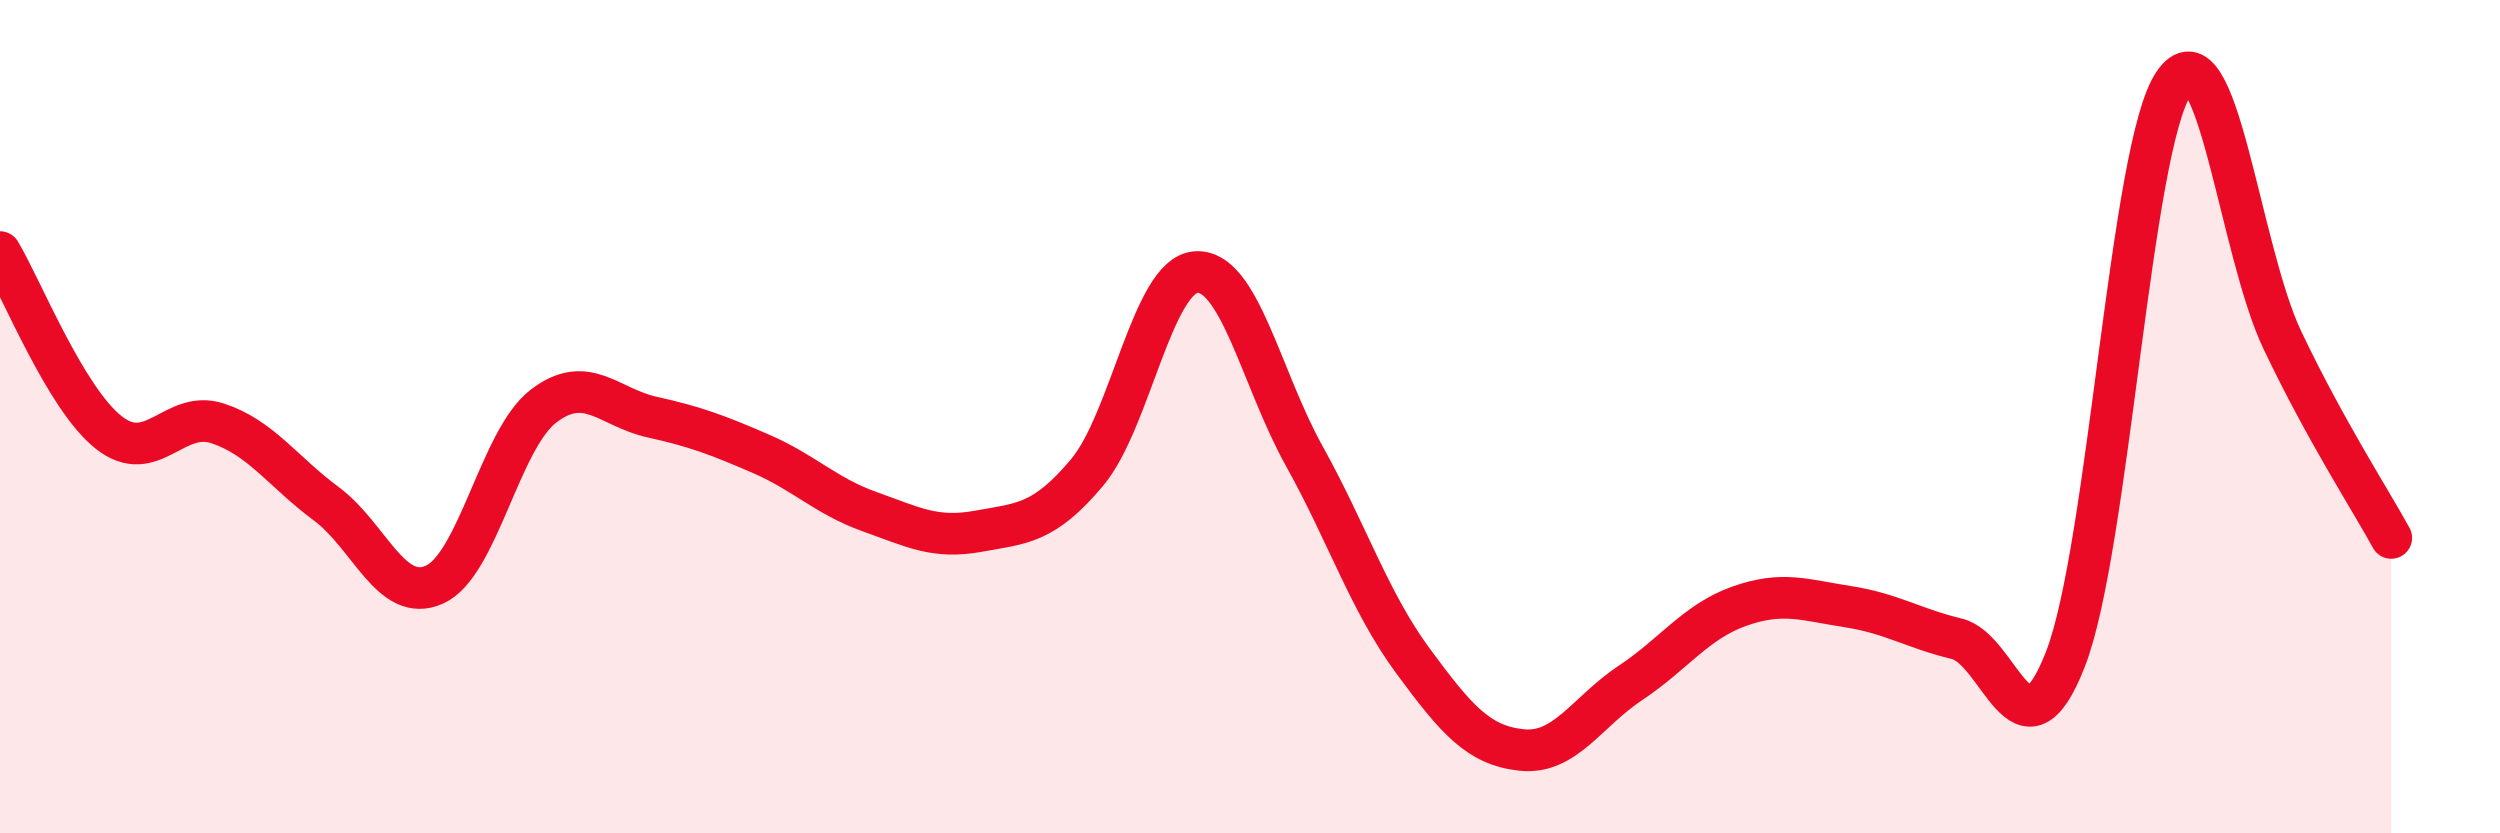
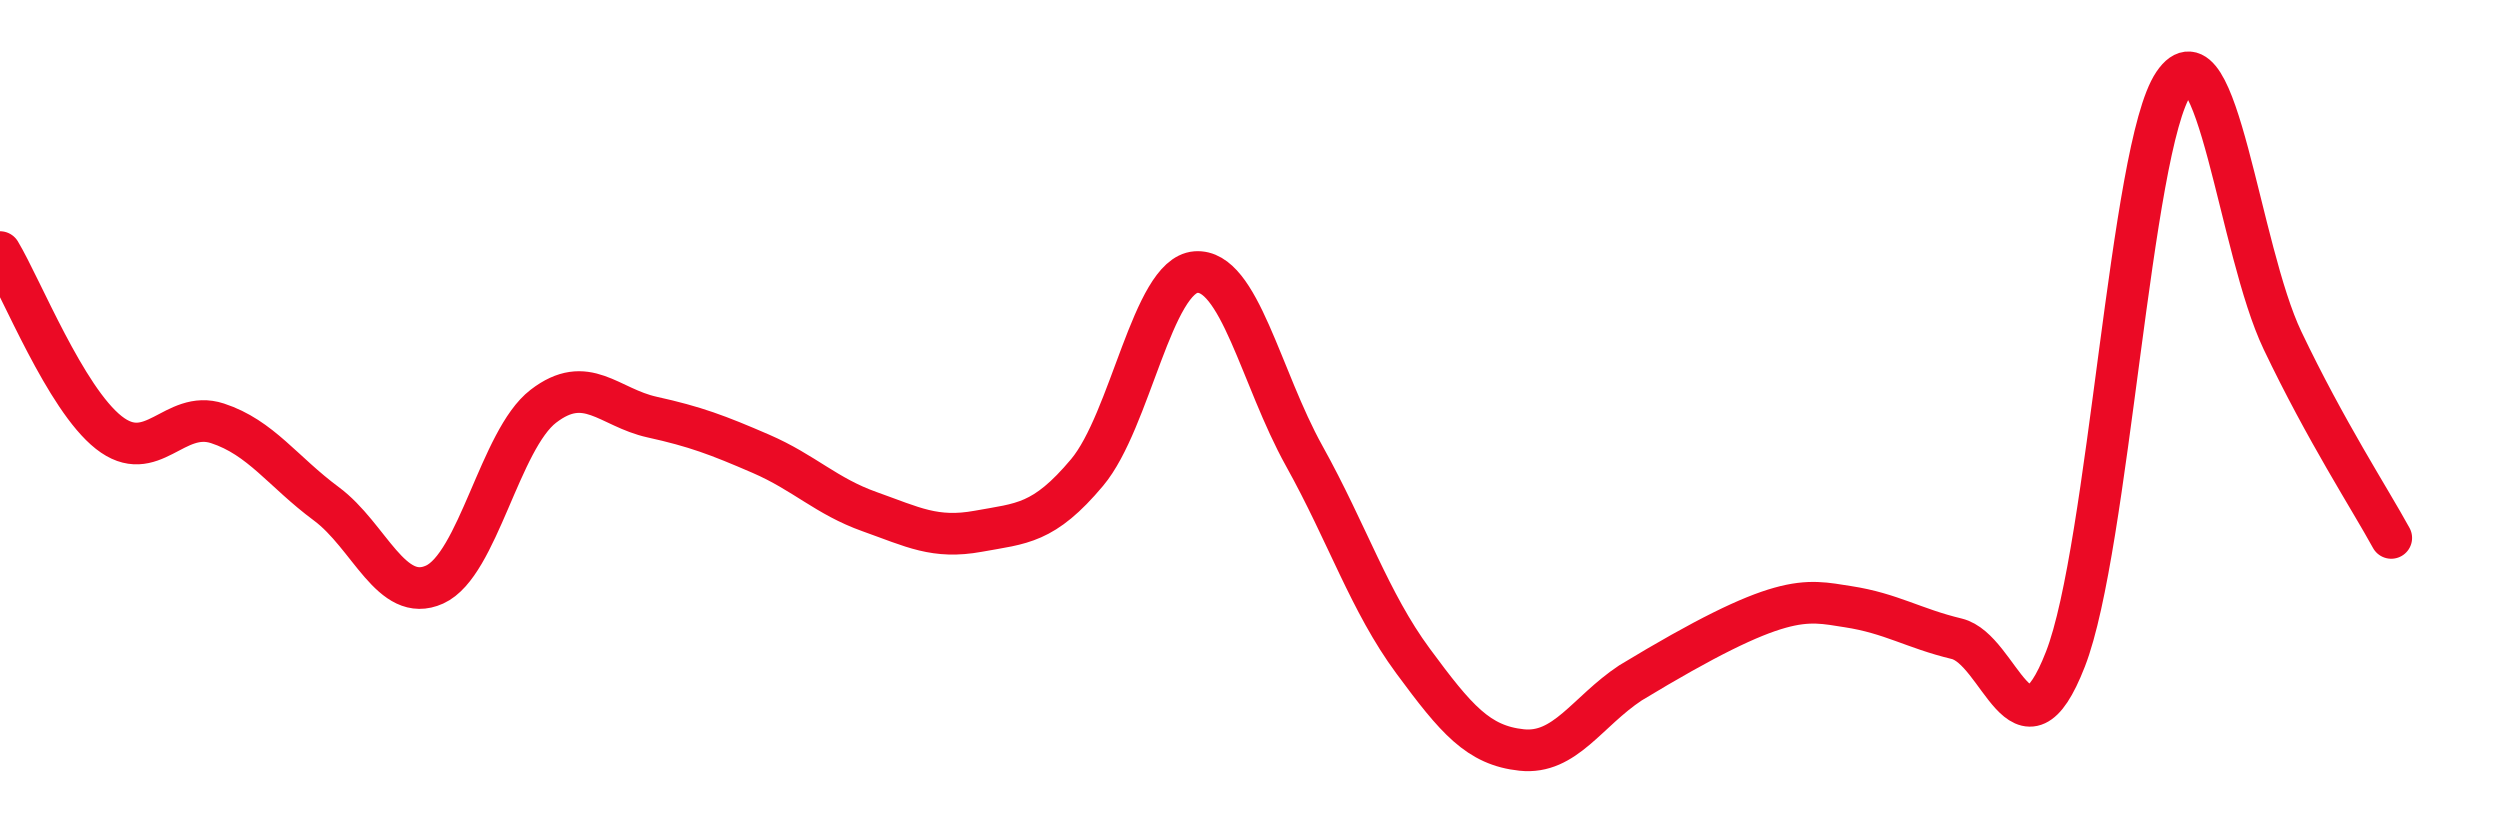
<svg xmlns="http://www.w3.org/2000/svg" width="60" height="20" viewBox="0 0 60 20">
-   <path d="M 0,6.05 C 0.52,6.92 1.57,9.56 2.61,10.38 C 3.65,11.2 4.18,9.82 5.22,10.16 C 6.26,10.5 6.79,11.32 7.83,12.09 C 8.87,12.86 9.39,14.5 10.43,14.03 C 11.47,13.56 12,10.55 13.04,9.75 C 14.08,8.95 14.61,9.78 15.65,10.01 C 16.69,10.24 17.22,10.44 18.26,10.89 C 19.3,11.34 19.83,11.91 20.87,12.28 C 21.91,12.65 22.44,12.94 23.48,12.75 C 24.52,12.56 25.05,12.58 26.09,11.34 C 27.13,10.1 27.66,6.61 28.7,6.53 C 29.74,6.45 30.26,9.07 31.3,10.94 C 32.34,12.81 32.87,14.45 33.91,15.86 C 34.95,17.27 35.48,17.89 36.52,18 C 37.56,18.11 38.09,17.08 39.13,16.39 C 40.17,15.7 40.7,14.92 41.74,14.55 C 42.78,14.18 43.31,14.4 44.35,14.56 C 45.39,14.72 45.92,15.08 46.96,15.33 C 48,15.58 48.53,18.49 49.57,15.82 C 50.61,13.15 51.13,3.53 52.17,2 C 53.21,0.47 53.74,5.99 54.78,8.17 C 55.82,10.35 56.87,11.96 57.39,12.91L57.39 20L0 20Z" fill="#EB0A25" opacity="0.1" stroke-linecap="round" stroke-linejoin="round" />
-   <path d="M 0,6.05 C 0.52,6.92 1.57,9.56 2.61,10.38 C 3.65,11.2 4.18,9.82 5.22,10.16 C 6.26,10.5 6.79,11.32 7.83,12.09 C 8.87,12.86 9.39,14.5 10.43,14.03 C 11.47,13.56 12,10.55 13.04,9.75 C 14.08,8.95 14.61,9.78 15.65,10.01 C 16.69,10.24 17.22,10.44 18.26,10.89 C 19.3,11.34 19.83,11.91 20.87,12.28 C 21.91,12.65 22.44,12.94 23.48,12.75 C 24.52,12.56 25.05,12.58 26.09,11.34 C 27.13,10.1 27.66,6.61 28.7,6.53 C 29.74,6.45 30.26,9.07 31.3,10.94 C 32.34,12.81 32.87,14.45 33.91,15.86 C 34.95,17.27 35.48,17.89 36.52,18 C 37.56,18.11 38.09,17.08 39.13,16.39 C 40.17,15.7 40.7,14.92 41.74,14.55 C 42.78,14.18 43.31,14.4 44.35,14.56 C 45.39,14.72 45.92,15.08 46.96,15.33 C 48,15.58 48.53,18.49 49.57,15.82 C 50.61,13.15 51.13,3.53 52.17,2 C 53.21,0.47 53.74,5.99 54.78,8.17 C 55.82,10.35 56.87,11.96 57.39,12.91" stroke="#EB0A25" stroke-width="1" fill="none" stroke-linecap="round" stroke-linejoin="round" />
+   <path d="M 0,6.05 C 0.52,6.92 1.57,9.56 2.61,10.38 C 3.65,11.2 4.18,9.82 5.22,10.16 C 6.26,10.5 6.79,11.32 7.83,12.09 C 8.87,12.86 9.39,14.5 10.43,14.03 C 11.47,13.56 12,10.55 13.04,9.75 C 14.08,8.95 14.61,9.78 15.65,10.01 C 16.69,10.24 17.22,10.44 18.26,10.89 C 19.3,11.34 19.83,11.91 20.87,12.28 C 21.91,12.65 22.44,12.94 23.48,12.75 C 24.52,12.56 25.05,12.58 26.09,11.34 C 27.13,10.1 27.66,6.61 28.7,6.53 C 29.74,6.45 30.26,9.07 31.3,10.94 C 32.34,12.81 32.87,14.45 33.91,15.86 C 34.95,17.27 35.48,17.89 36.52,18 C 37.56,18.11 38.09,17.08 39.13,16.39 C 42.78,14.18 43.31,14.4 44.35,14.56 C 45.39,14.72 45.92,15.08 46.96,15.33 C 48,15.58 48.53,18.49 49.57,15.82 C 50.61,13.15 51.13,3.53 52.17,2 C 53.21,0.47 53.74,5.99 54.78,8.17 C 55.82,10.35 56.87,11.96 57.39,12.91" stroke="#EB0A25" stroke-width="1" fill="none" stroke-linecap="round" stroke-linejoin="round" />
</svg>